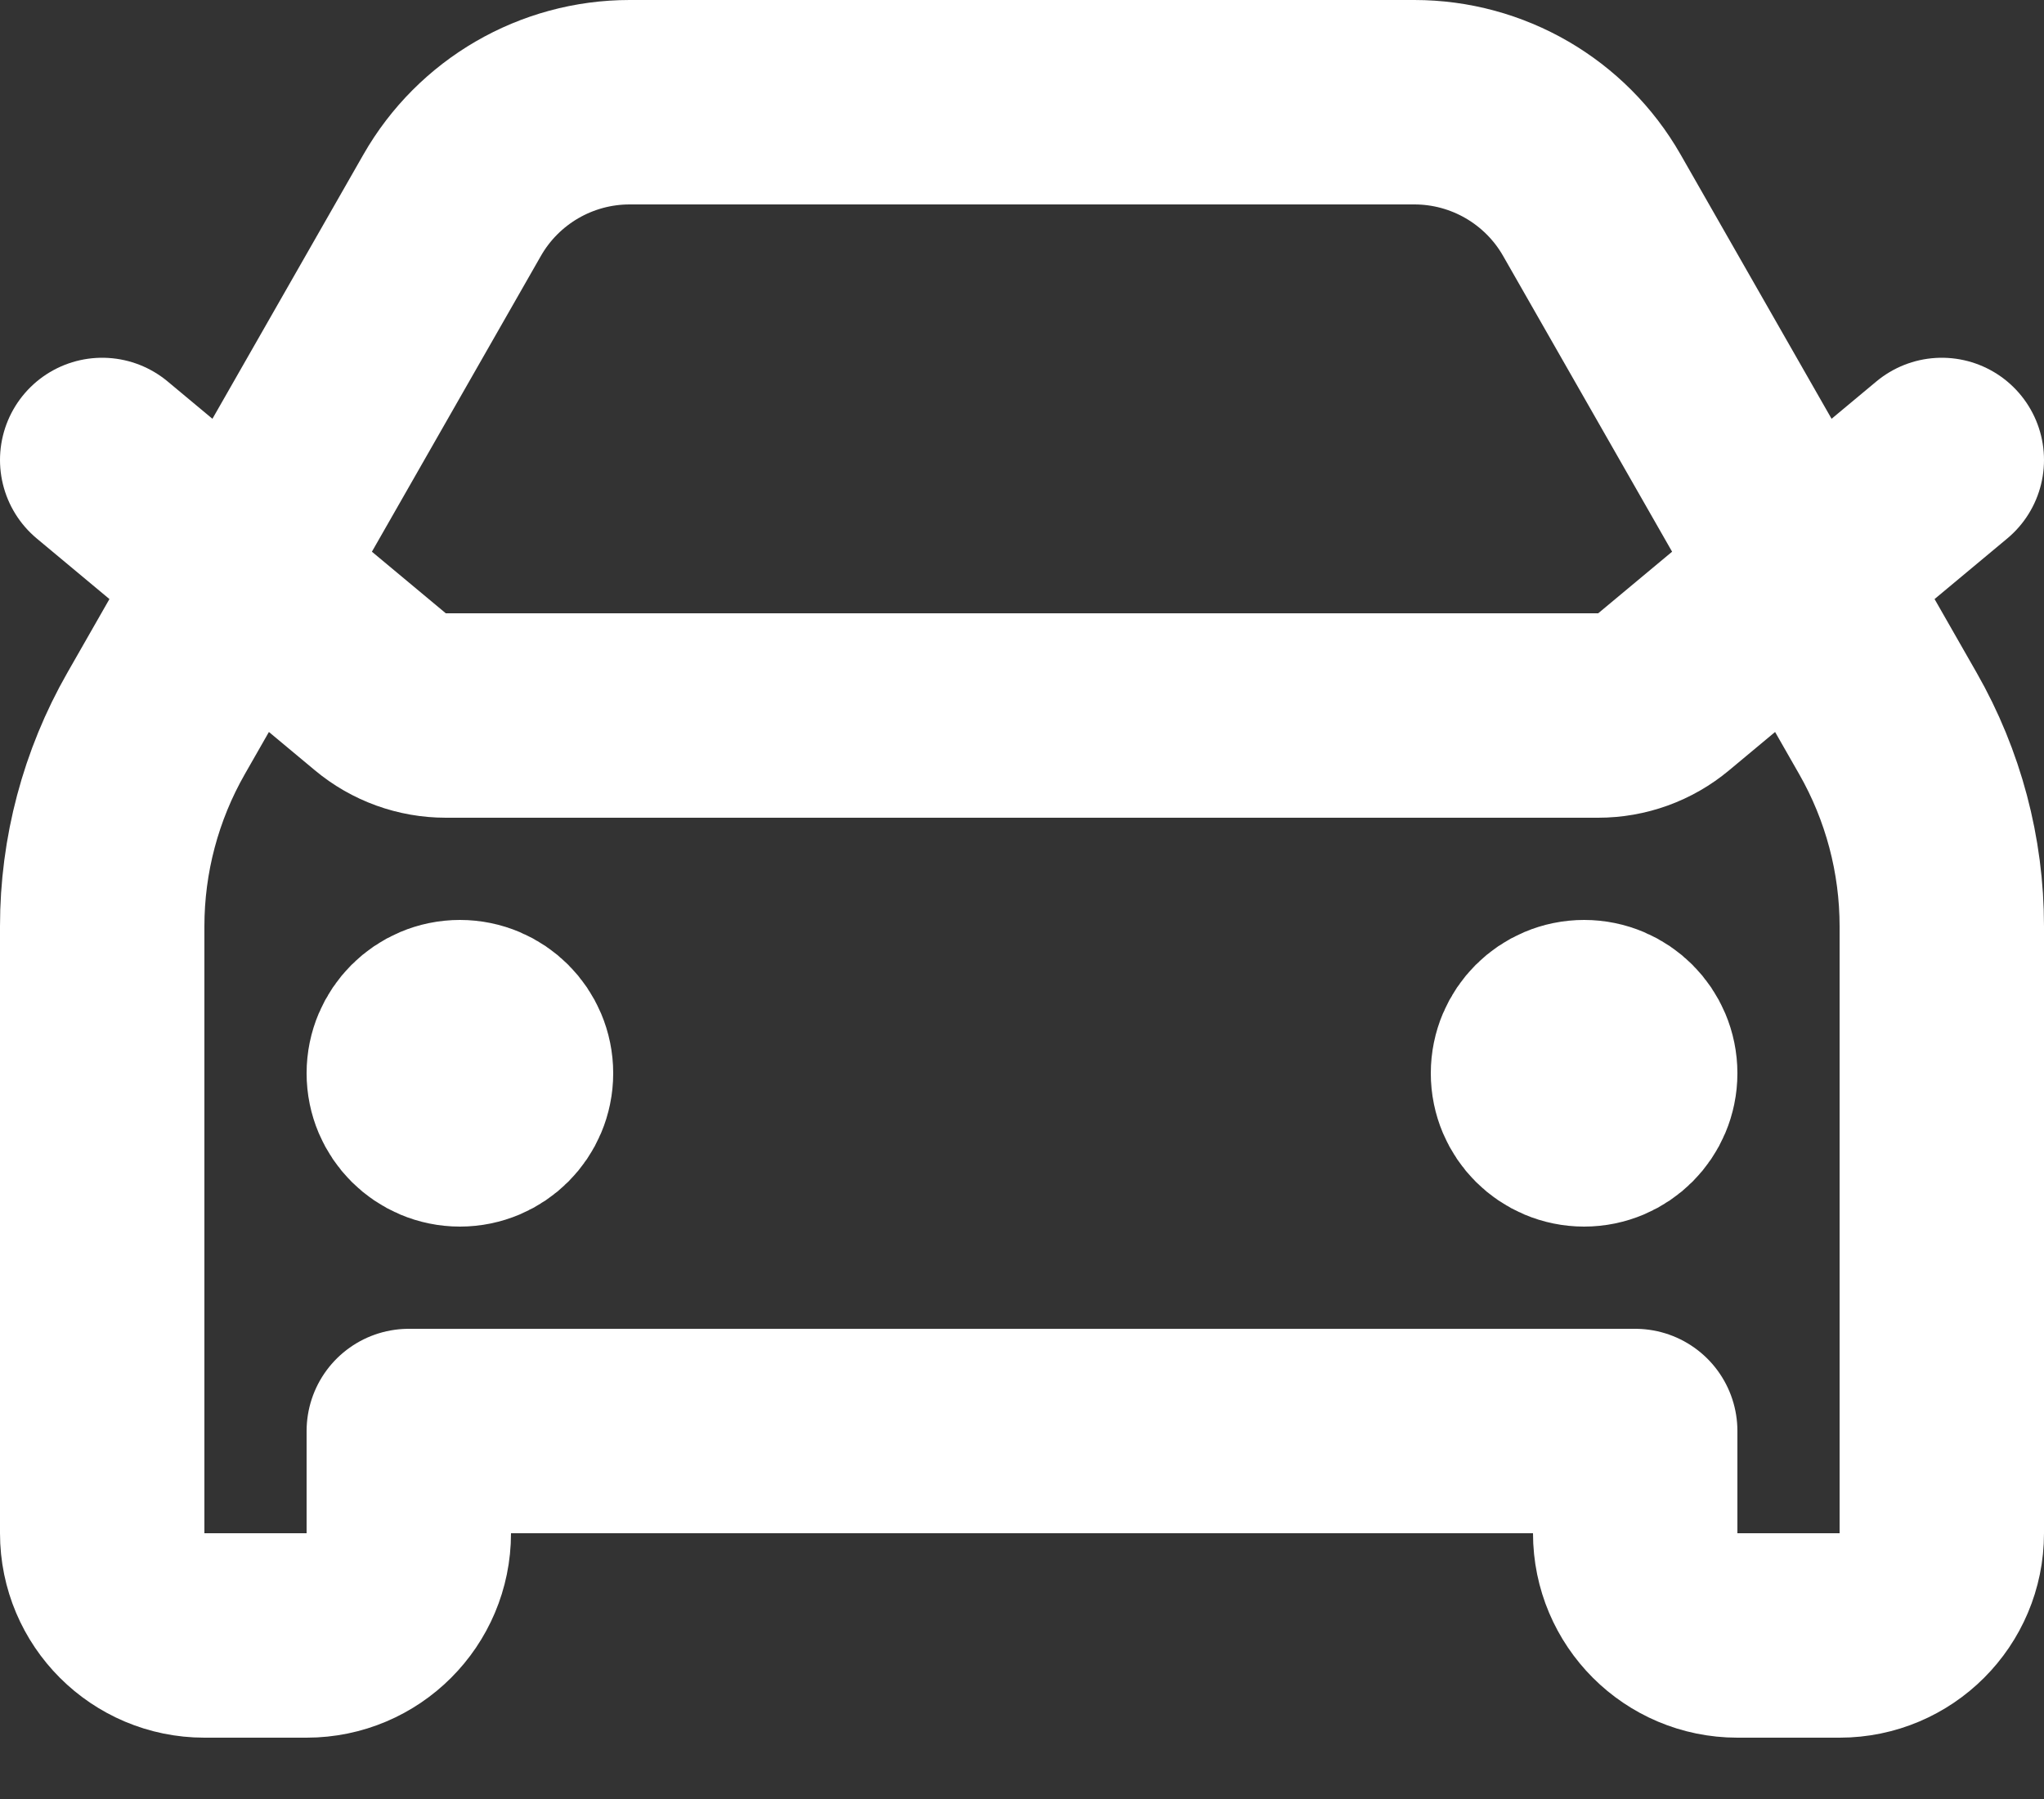
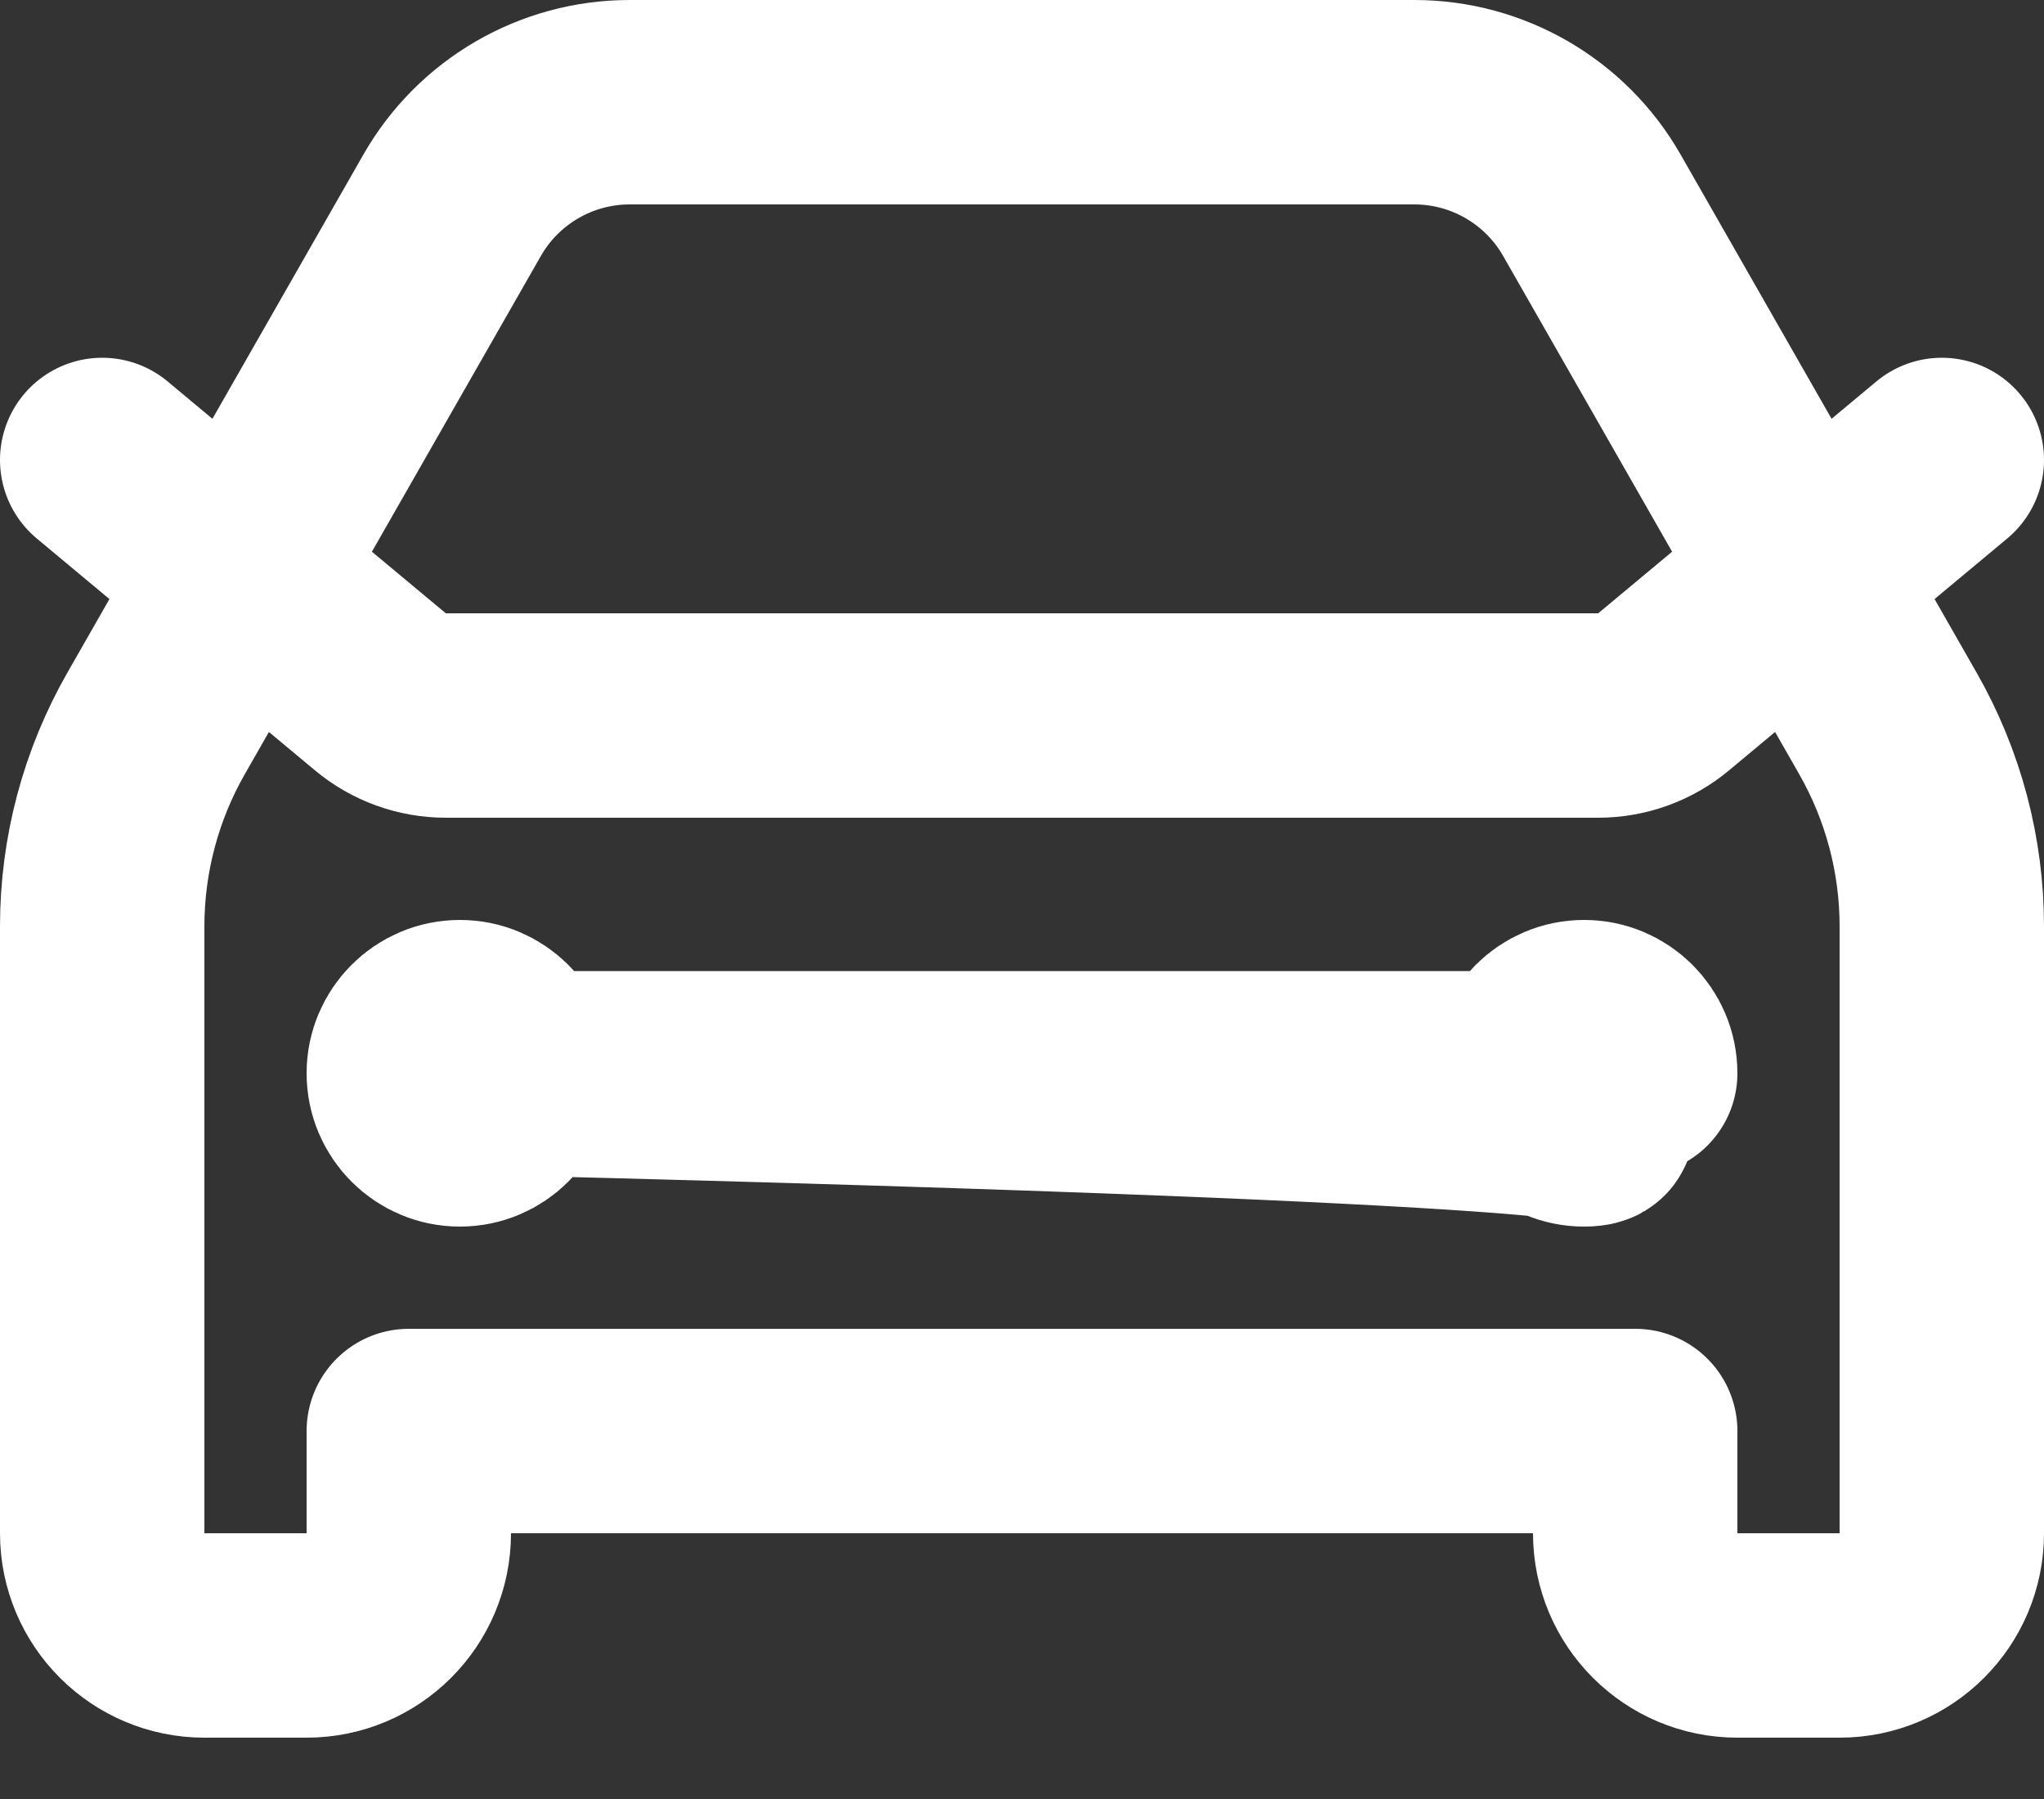
<svg xmlns="http://www.w3.org/2000/svg" width="25" height="22" viewBox="0 0 25 22" fill="none">
  <rect x="0" y="0" width="25" height="22" fill="#333333" stroke="none" />
-   <path d="M1.25 5.625L4.652 8.46C4.877 8.648 5.16 8.75 5.453 8.75H19.547C19.84 8.75 20.123 8.648 20.348 8.46L23.75 5.625M5.625 13.125H5.638M19.375 13.125H19.387M7.701 1.25H17.299C18.196 1.25 19.025 1.731 19.47 2.51L23.091 8.847C23.523 9.603 23.75 10.458 23.75 11.328V18.75C23.75 19.44 23.19 20 22.5 20H21.25C20.56 20 20 19.44 20 18.75V17.5H5V18.75C5 19.44 4.44 20 3.75 20H2.5C1.81 20 1.25 19.44 1.25 18.75V11.328C1.25 10.458 1.477 9.603 1.909 8.847L5.53 2.51C5.975 1.731 6.804 1.25 7.701 1.25ZM6.25 13.125C6.25 13.47 5.97 13.75 5.625 13.75C5.28 13.75 5 13.47 5 13.125C5 12.78 5.28 12.5 5.625 12.5C5.97 12.5 6.25 12.78 6.25 13.125ZM20 13.125C20 13.47 19.72 13.75 19.375 13.75C19.03 13.75 18.75 13.47 18.75 13.125C18.75 12.78 19.03 12.5 19.375 12.5C19.72 12.5 20 12.78 20 13.125Z" stroke="white" stroke-width="2.5" stroke-linecap="round" stroke-linejoin="round" />
+   <path d="M1.25 5.625L4.652 8.46C4.877 8.648 5.16 8.75 5.453 8.75H19.547C19.84 8.75 20.123 8.648 20.348 8.46L23.75 5.625M5.625 13.125H5.638M19.375 13.125H19.387M7.701 1.25H17.299C18.196 1.25 19.025 1.731 19.47 2.51L23.091 8.847C23.523 9.603 23.75 10.458 23.75 11.328V18.75C23.75 19.44 23.19 20 22.5 20H21.25C20.56 20 20 19.44 20 18.75V17.5H5V18.75C5 19.44 4.44 20 3.75 20H2.5C1.81 20 1.25 19.44 1.25 18.75V11.328C1.25 10.458 1.477 9.603 1.909 8.847L5.53 2.51C5.975 1.731 6.804 1.25 7.701 1.25ZM6.25 13.125C6.25 13.47 5.97 13.75 5.625 13.75C5.28 13.75 5 13.47 5 13.125C5 12.78 5.28 12.5 5.625 12.5C5.97 12.5 6.25 12.78 6.25 13.125ZC20 13.47 19.72 13.75 19.375 13.75C19.03 13.75 18.75 13.47 18.75 13.125C18.75 12.78 19.03 12.5 19.375 12.5C19.72 12.5 20 12.78 20 13.125Z" stroke="white" stroke-width="2.5" stroke-linecap="round" stroke-linejoin="round" />
</svg>